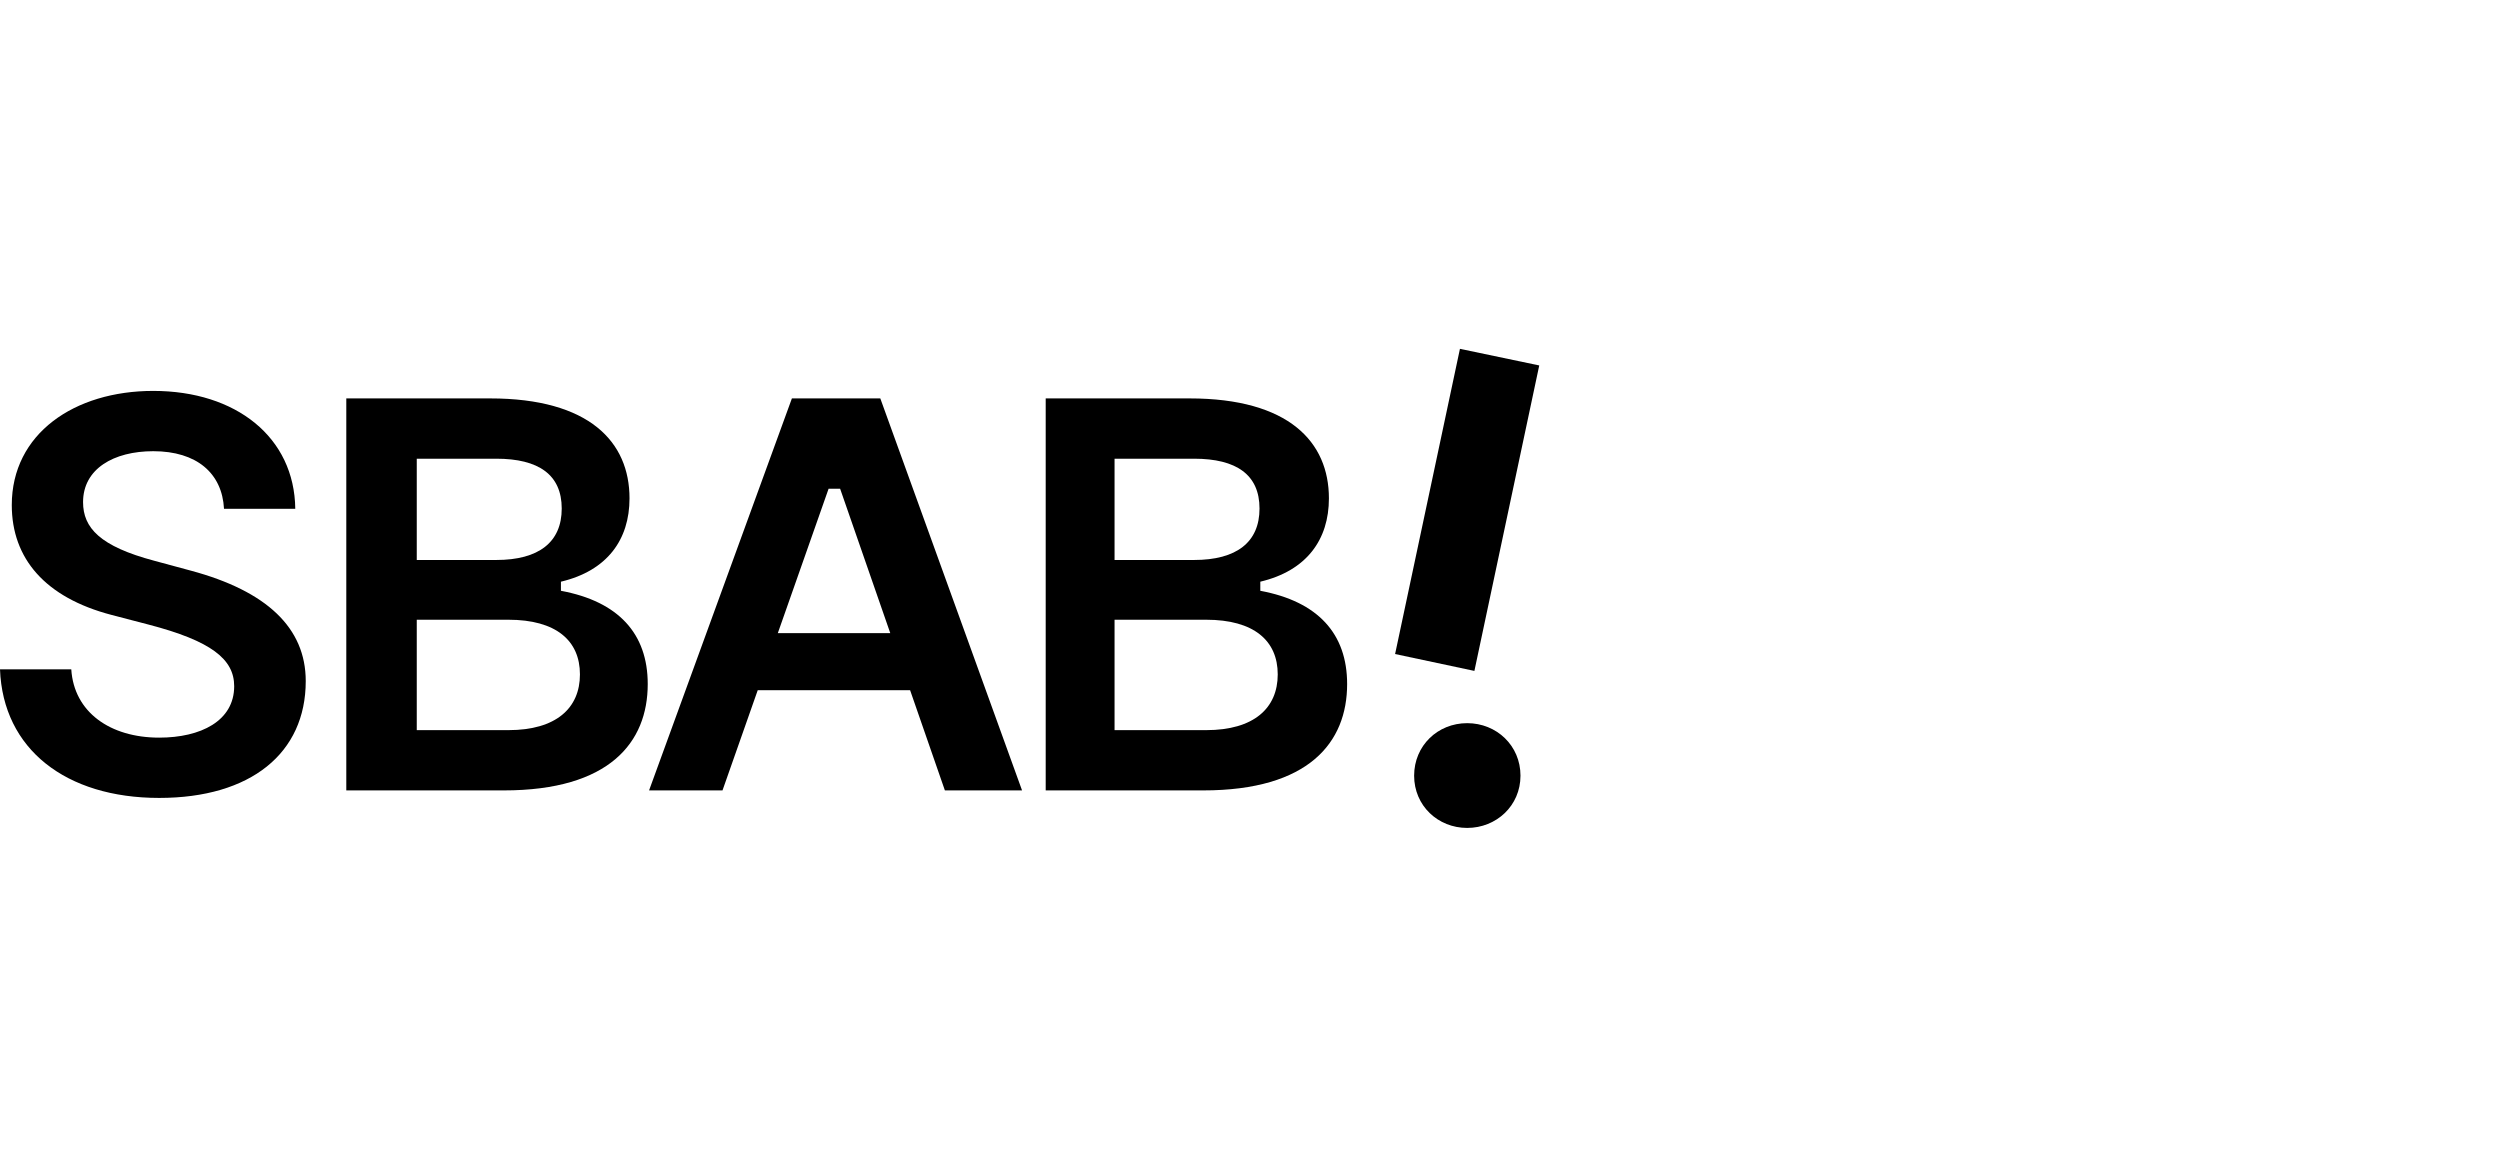
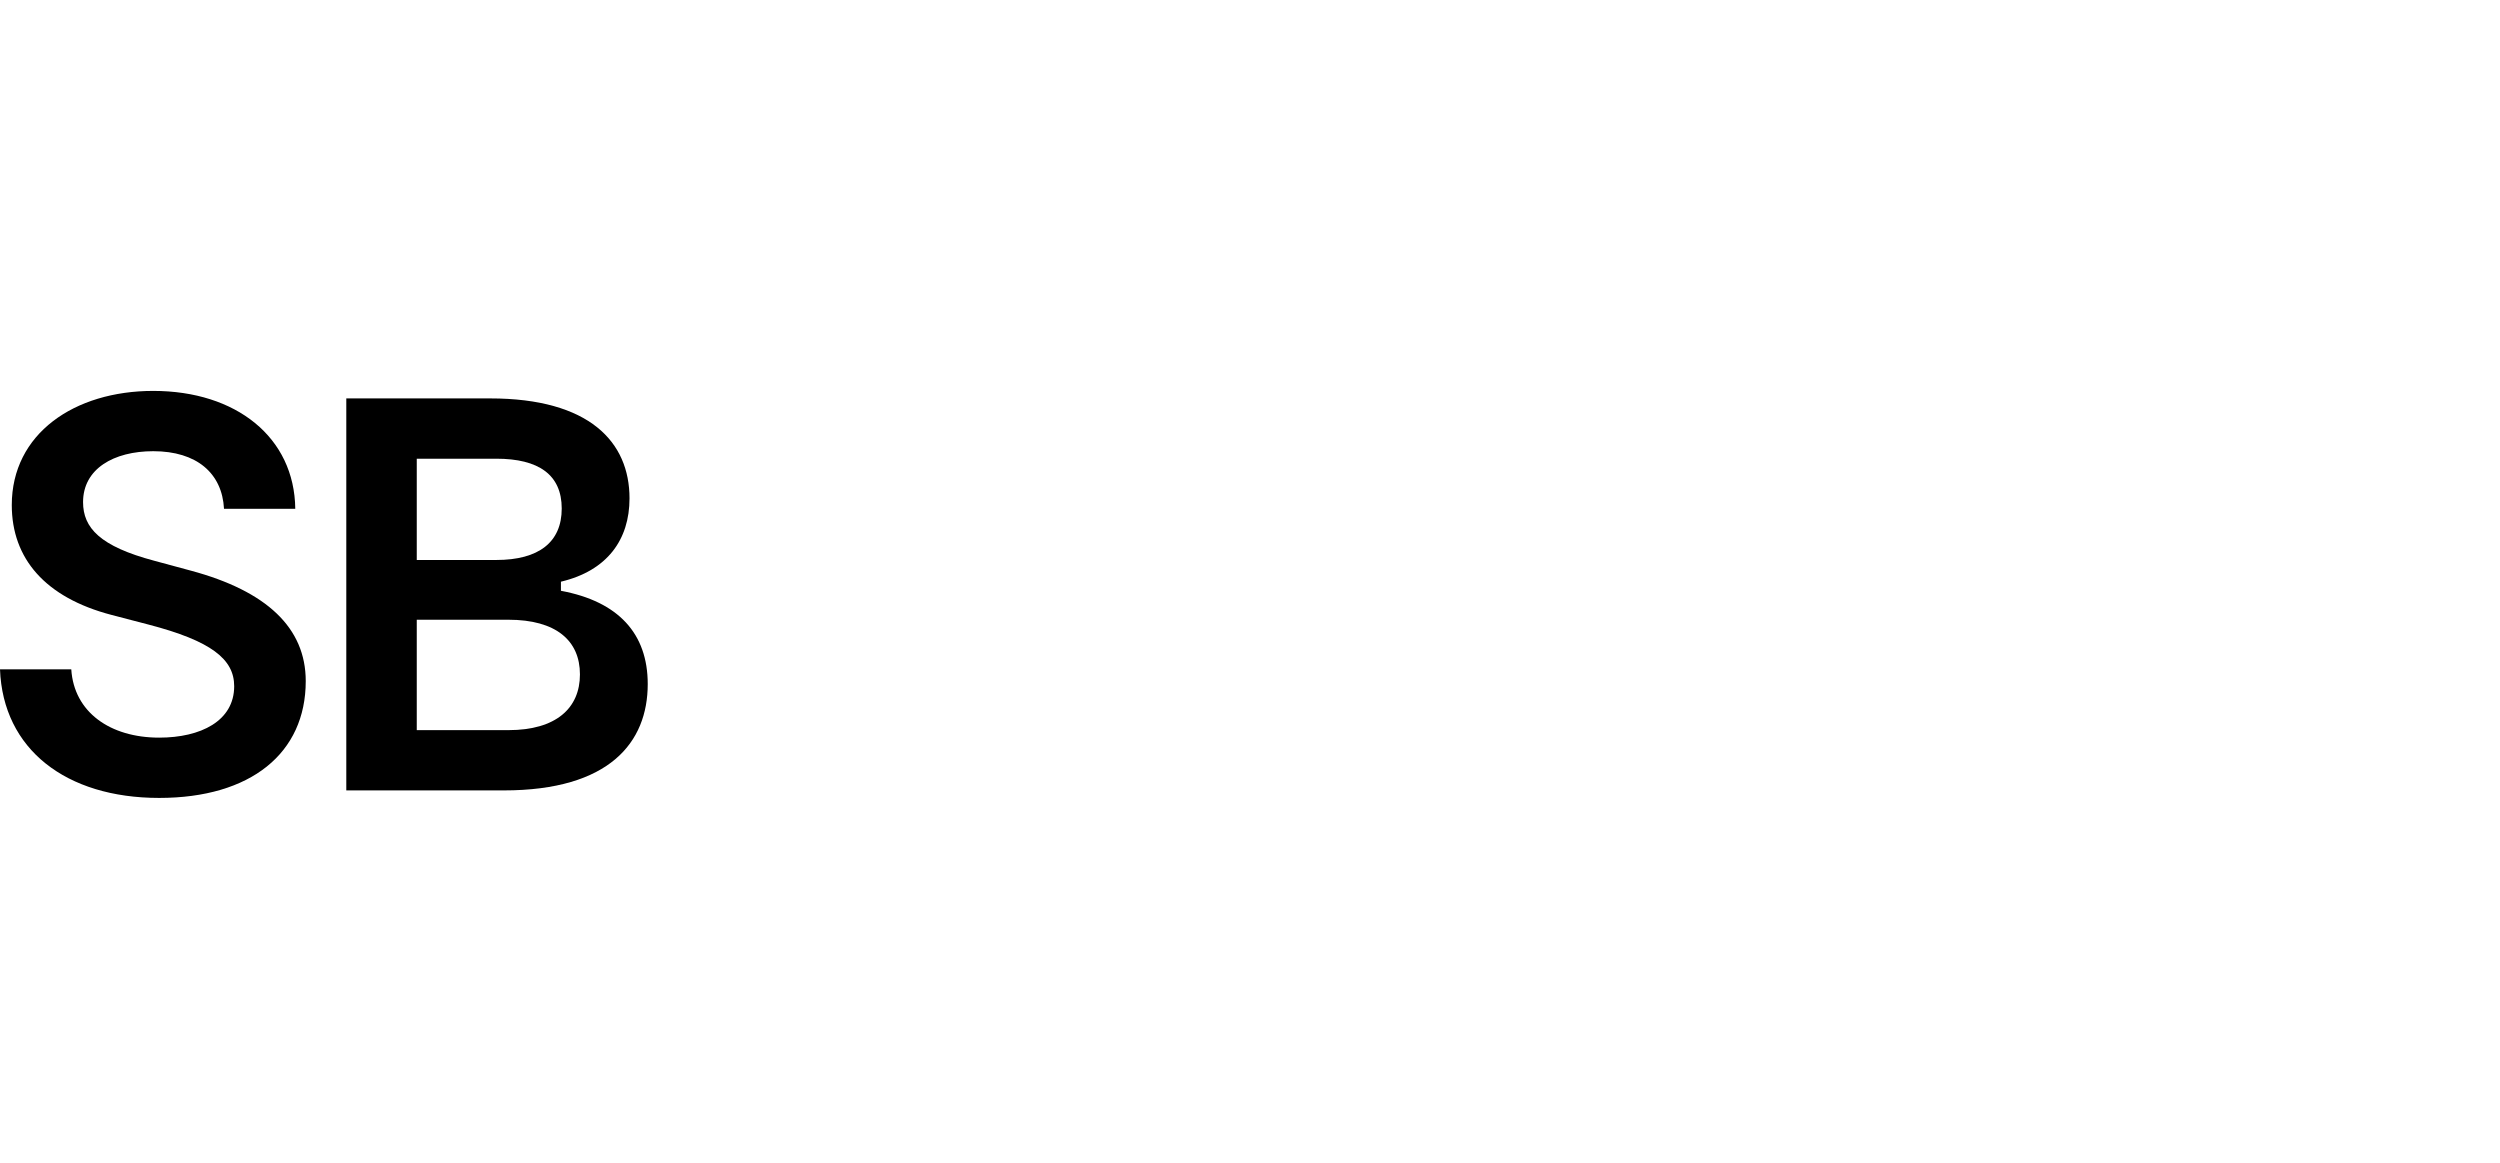
<svg xmlns="http://www.w3.org/2000/svg" width="129" height="60" viewBox="0 0 129 60" fill="none">
  <path d="M8.213 41.173C12.941 41.173 15.776 38.864 15.776 35.144C15.776 32.393 13.757 30.499 9.858 29.448L7.964 28.936C5.157 28.19 4.286 27.236 4.286 25.909C4.286 24.194 5.862 23.282 7.909 23.282C10.148 23.282 11.462 24.415 11.559 26.254H15.236C15.195 22.563 12.181 20.171 7.909 20.171C3.83 20.171 0.608 22.383 0.608 26.061C0.608 28.812 2.323 30.831 5.752 31.729L7.66 32.227C10.895 33.07 12.084 34.011 12.084 35.407C12.084 37.204 10.356 38.062 8.213 38.062C5.683 38.062 3.816 36.748 3.678 34.536H0C0.152 38.656 3.401 41.173 8.213 41.173Z" fill="black" />
-   <path d="M76.079 34.619L79.425 18.857L75.333 18L71.987 33.748L76.079 34.619Z" fill="black" />
-   <path d="M75.706 42.721C77.213 42.721 78.457 41.574 78.457 40.025C78.457 38.476 77.227 37.315 75.706 37.315C74.185 37.315 72.969 38.477 72.969 40.025C72.969 41.574 74.199 42.721 75.706 42.721Z" fill="black" />
-   <path fill-rule="evenodd" clip-rule="evenodd" d="M65.032 30.485V30.015C67.424 29.448 68.572 27.844 68.572 25.715C68.572 22.811 66.512 20.558 61.382 20.558H53.958V40.785H62.087C67.535 40.785 69.512 38.311 69.512 35.297C69.512 32.697 68.005 31.038 65.032 30.485ZM57.511 23.669H61.617C63.802 23.669 64.991 24.498 64.991 26.24C64.991 27.982 63.802 28.895 61.617 28.895H57.511V23.669ZM57.511 37.675H62.239C64.701 37.675 65.931 36.541 65.931 34.799C65.931 33.057 64.701 31.978 62.239 31.978H57.511V37.675Z" fill="black" />
  <path fill-rule="evenodd" clip-rule="evenodd" d="M28.944 30.485V30.015C31.335 29.448 32.483 27.844 32.483 25.715C32.483 22.811 30.423 20.558 25.293 20.558H17.869V40.785H25.998C31.446 40.785 33.423 38.311 33.423 35.297C33.423 32.697 31.916 31.038 28.944 30.485ZM21.505 23.669H25.611C27.796 23.669 28.985 24.498 28.985 26.24C28.985 27.982 27.796 28.895 25.611 28.895H21.505V23.669ZM21.505 37.675H26.234C28.695 37.675 29.925 36.541 29.925 34.799C29.925 33.057 28.695 31.978 26.234 31.978H21.505V37.675Z" fill="black" />
-   <path fill-rule="evenodd" clip-rule="evenodd" d="M52.738 40.785H48.756L46.961 35.614H39.099L37.281 40.785H33.492L40.862 20.558H45.424L52.738 40.785ZM42.756 25.217L40.135 32.67H45.938L43.35 25.217H42.756Z" fill="black" />
</svg>